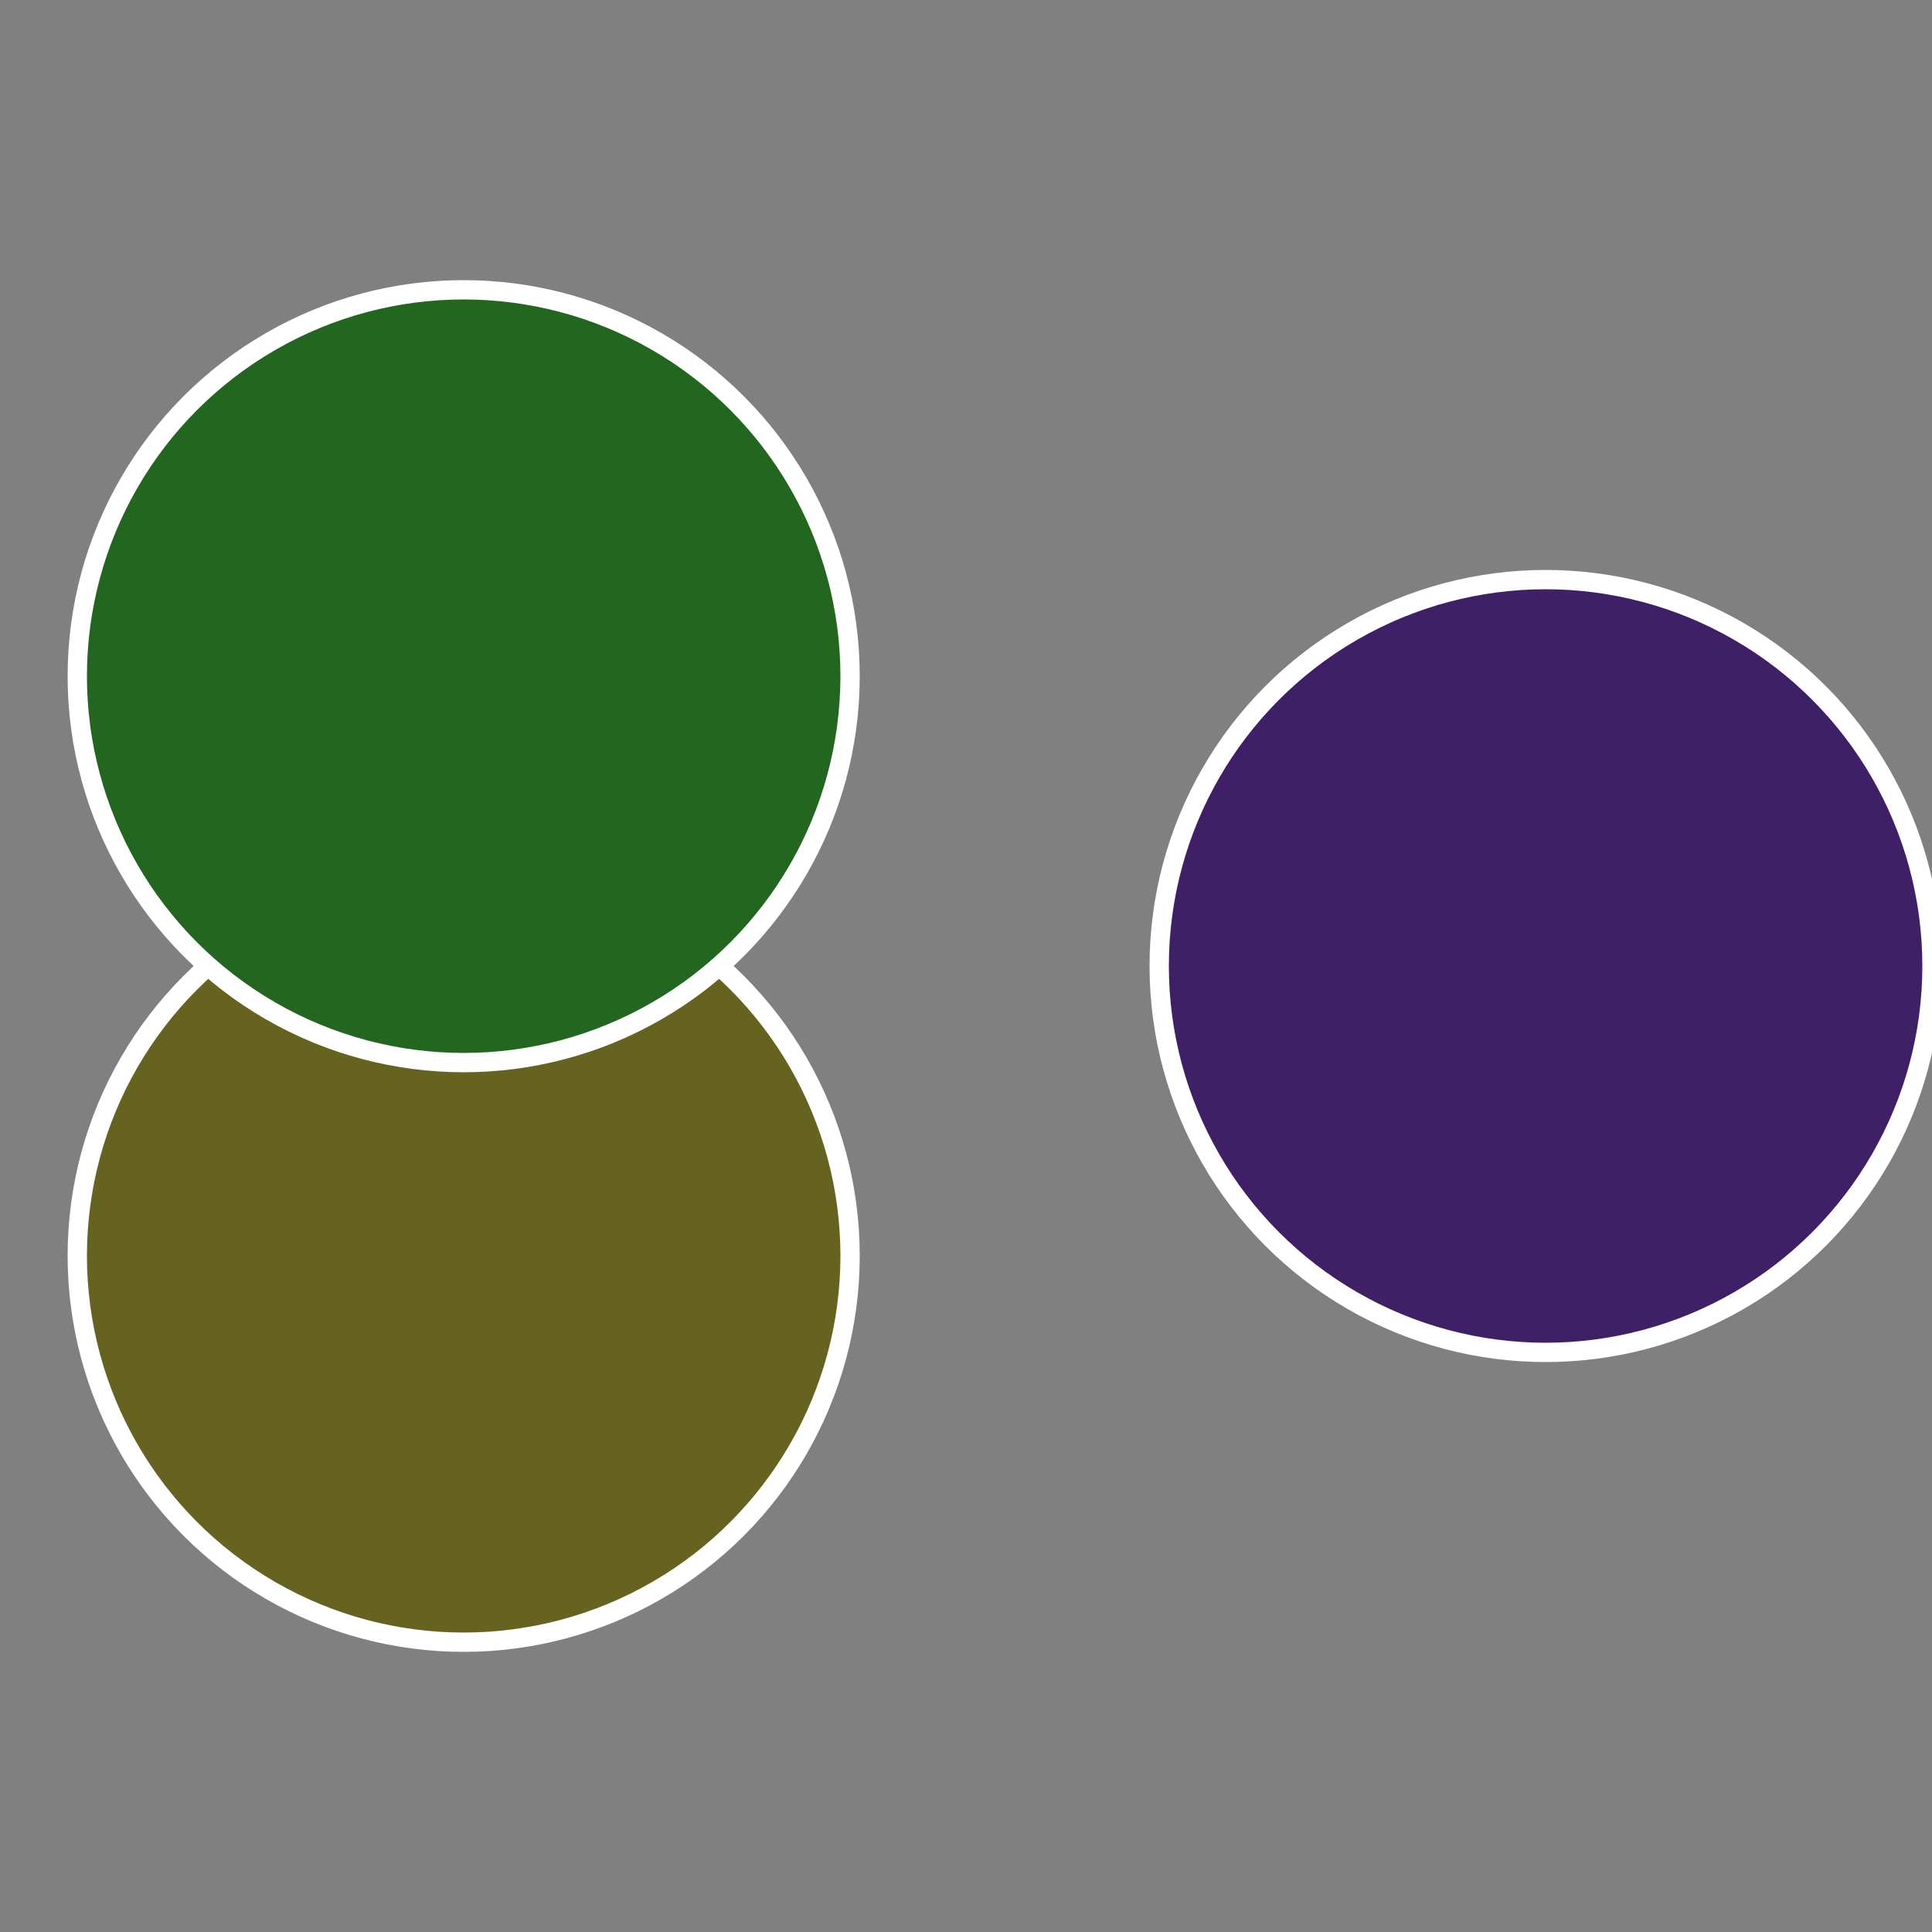
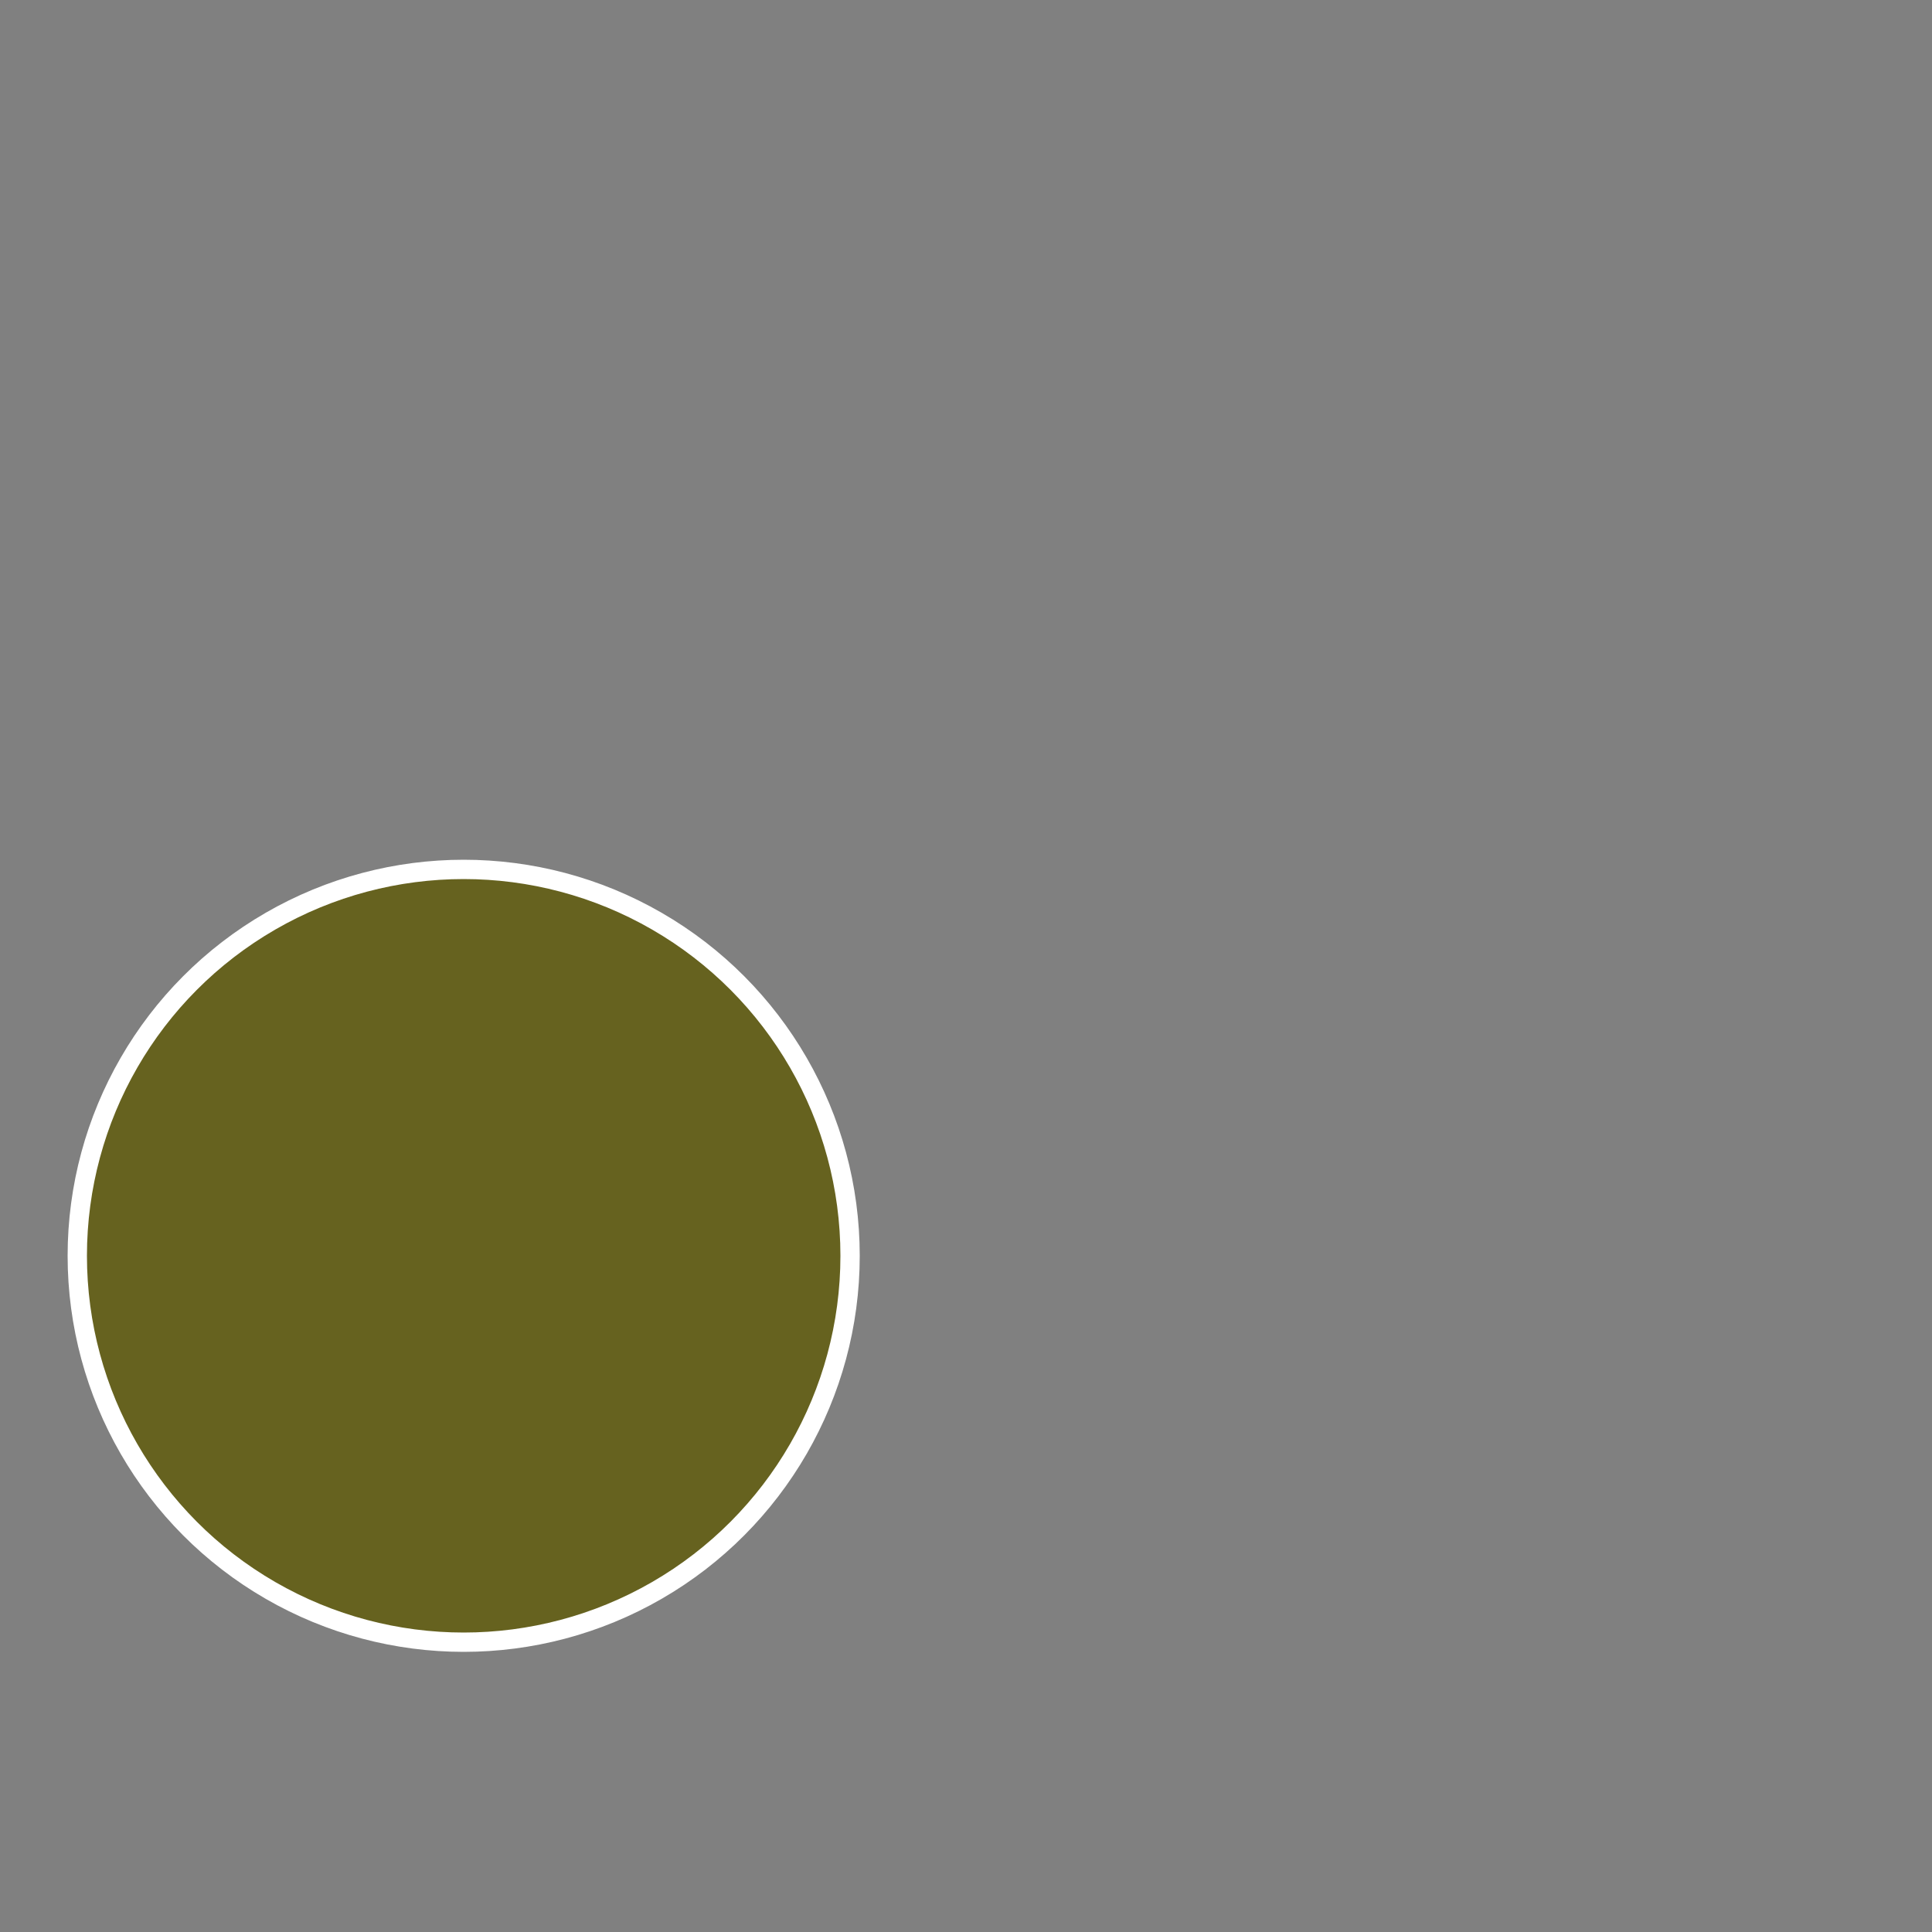
<svg xmlns="http://www.w3.org/2000/svg" width="500" height="500" viewBox="-1 -1 2 2">
  <rect x="-1" y="-1" width="2" height="2" fill="#808080" stroke="none" />
-   <circle cx="0.6" cy="0" r="0.4" fill="#3f1f66" stroke="#fff" stroke-width="1%" />
  <circle cx="-0.52" cy="0.3" r="0.4" fill="#66621f" stroke="#fff" stroke-width="1%" />
-   <circle cx="-0.52" cy="-0.3" r="0.4" fill="#23661f" stroke="#fff" stroke-width="1%" />
</svg>